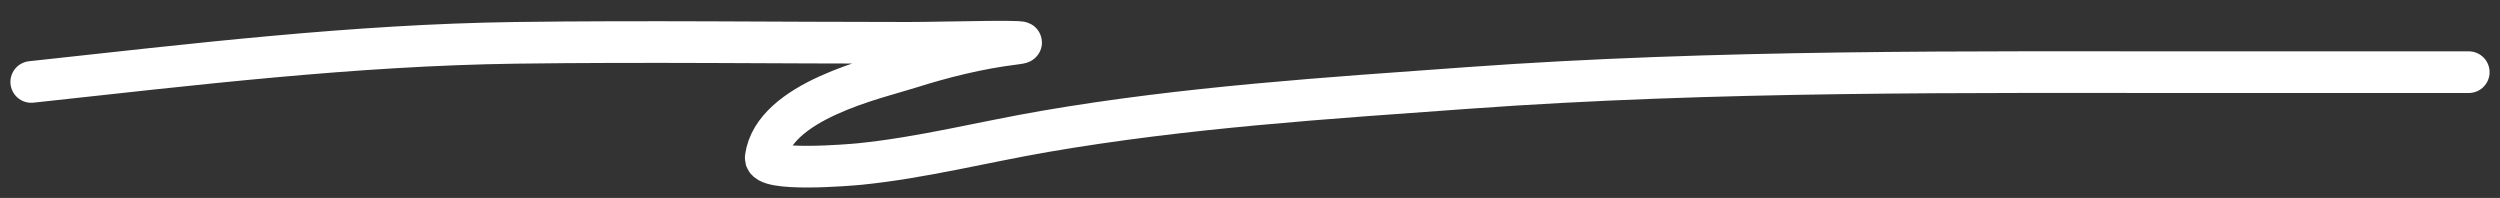
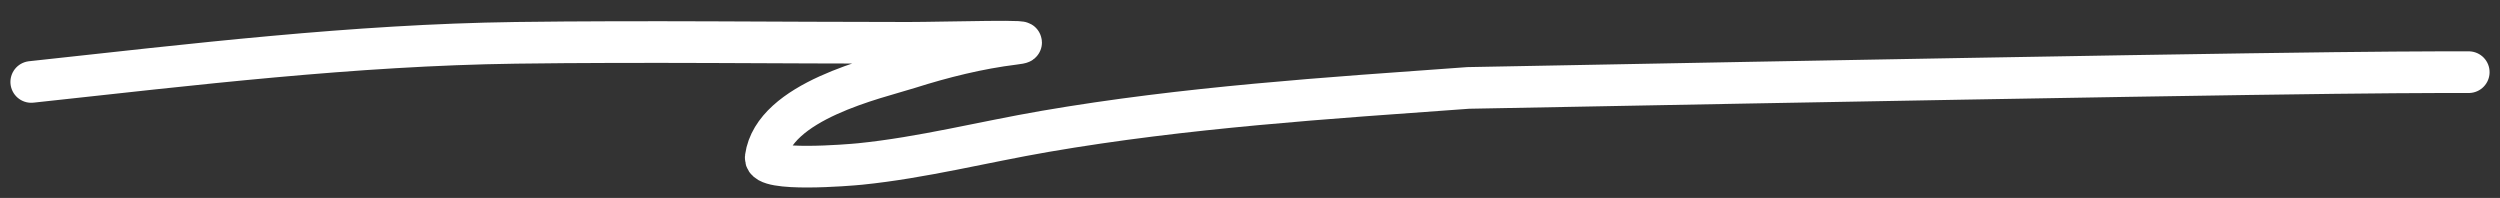
<svg xmlns="http://www.w3.org/2000/svg" width="240" height="19" viewBox="0 0 240 19" fill="none">
  <rect x="0" y="0" width="240" height="19" fill="#333333" stroke="none" />
-   <path d="M3 7.867C18.486 6.189 33.959 4.322 49.509 4.112C62.069 3.943 74.637 4.112 87.197 4.112C90.582 4.112 100.72 3.8 97.351 4.217C93.94 4.638 90.543 5.482 87.217 6.537C84.143 7.513 74.277 9.672 73.511 15.116C73.312 16.527 81.478 15.853 82.575 15.742C88.518 15.14 94.415 13.63 100.318 12.613C113.788 10.293 127.395 9.421 140.953 8.441C164.863 6.712 188.76 6.928 212.696 6.928C220.797 6.928 228.899 6.928 237 6.928" stroke="white" stroke-width="4" stroke-linecap="round" />
+   <path d="M3 7.867C18.486 6.189 33.959 4.322 49.509 4.112C62.069 3.943 74.637 4.112 87.197 4.112C90.582 4.112 100.72 3.8 97.351 4.217C93.94 4.638 90.543 5.482 87.217 6.537C84.143 7.513 74.277 9.672 73.511 15.116C73.312 16.527 81.478 15.853 82.575 15.742C88.518 15.14 94.415 13.63 100.318 12.613C113.788 10.293 127.395 9.421 140.953 8.441C220.797 6.928 228.899 6.928 237 6.928" stroke="white" stroke-width="4" stroke-linecap="round" />
</svg>